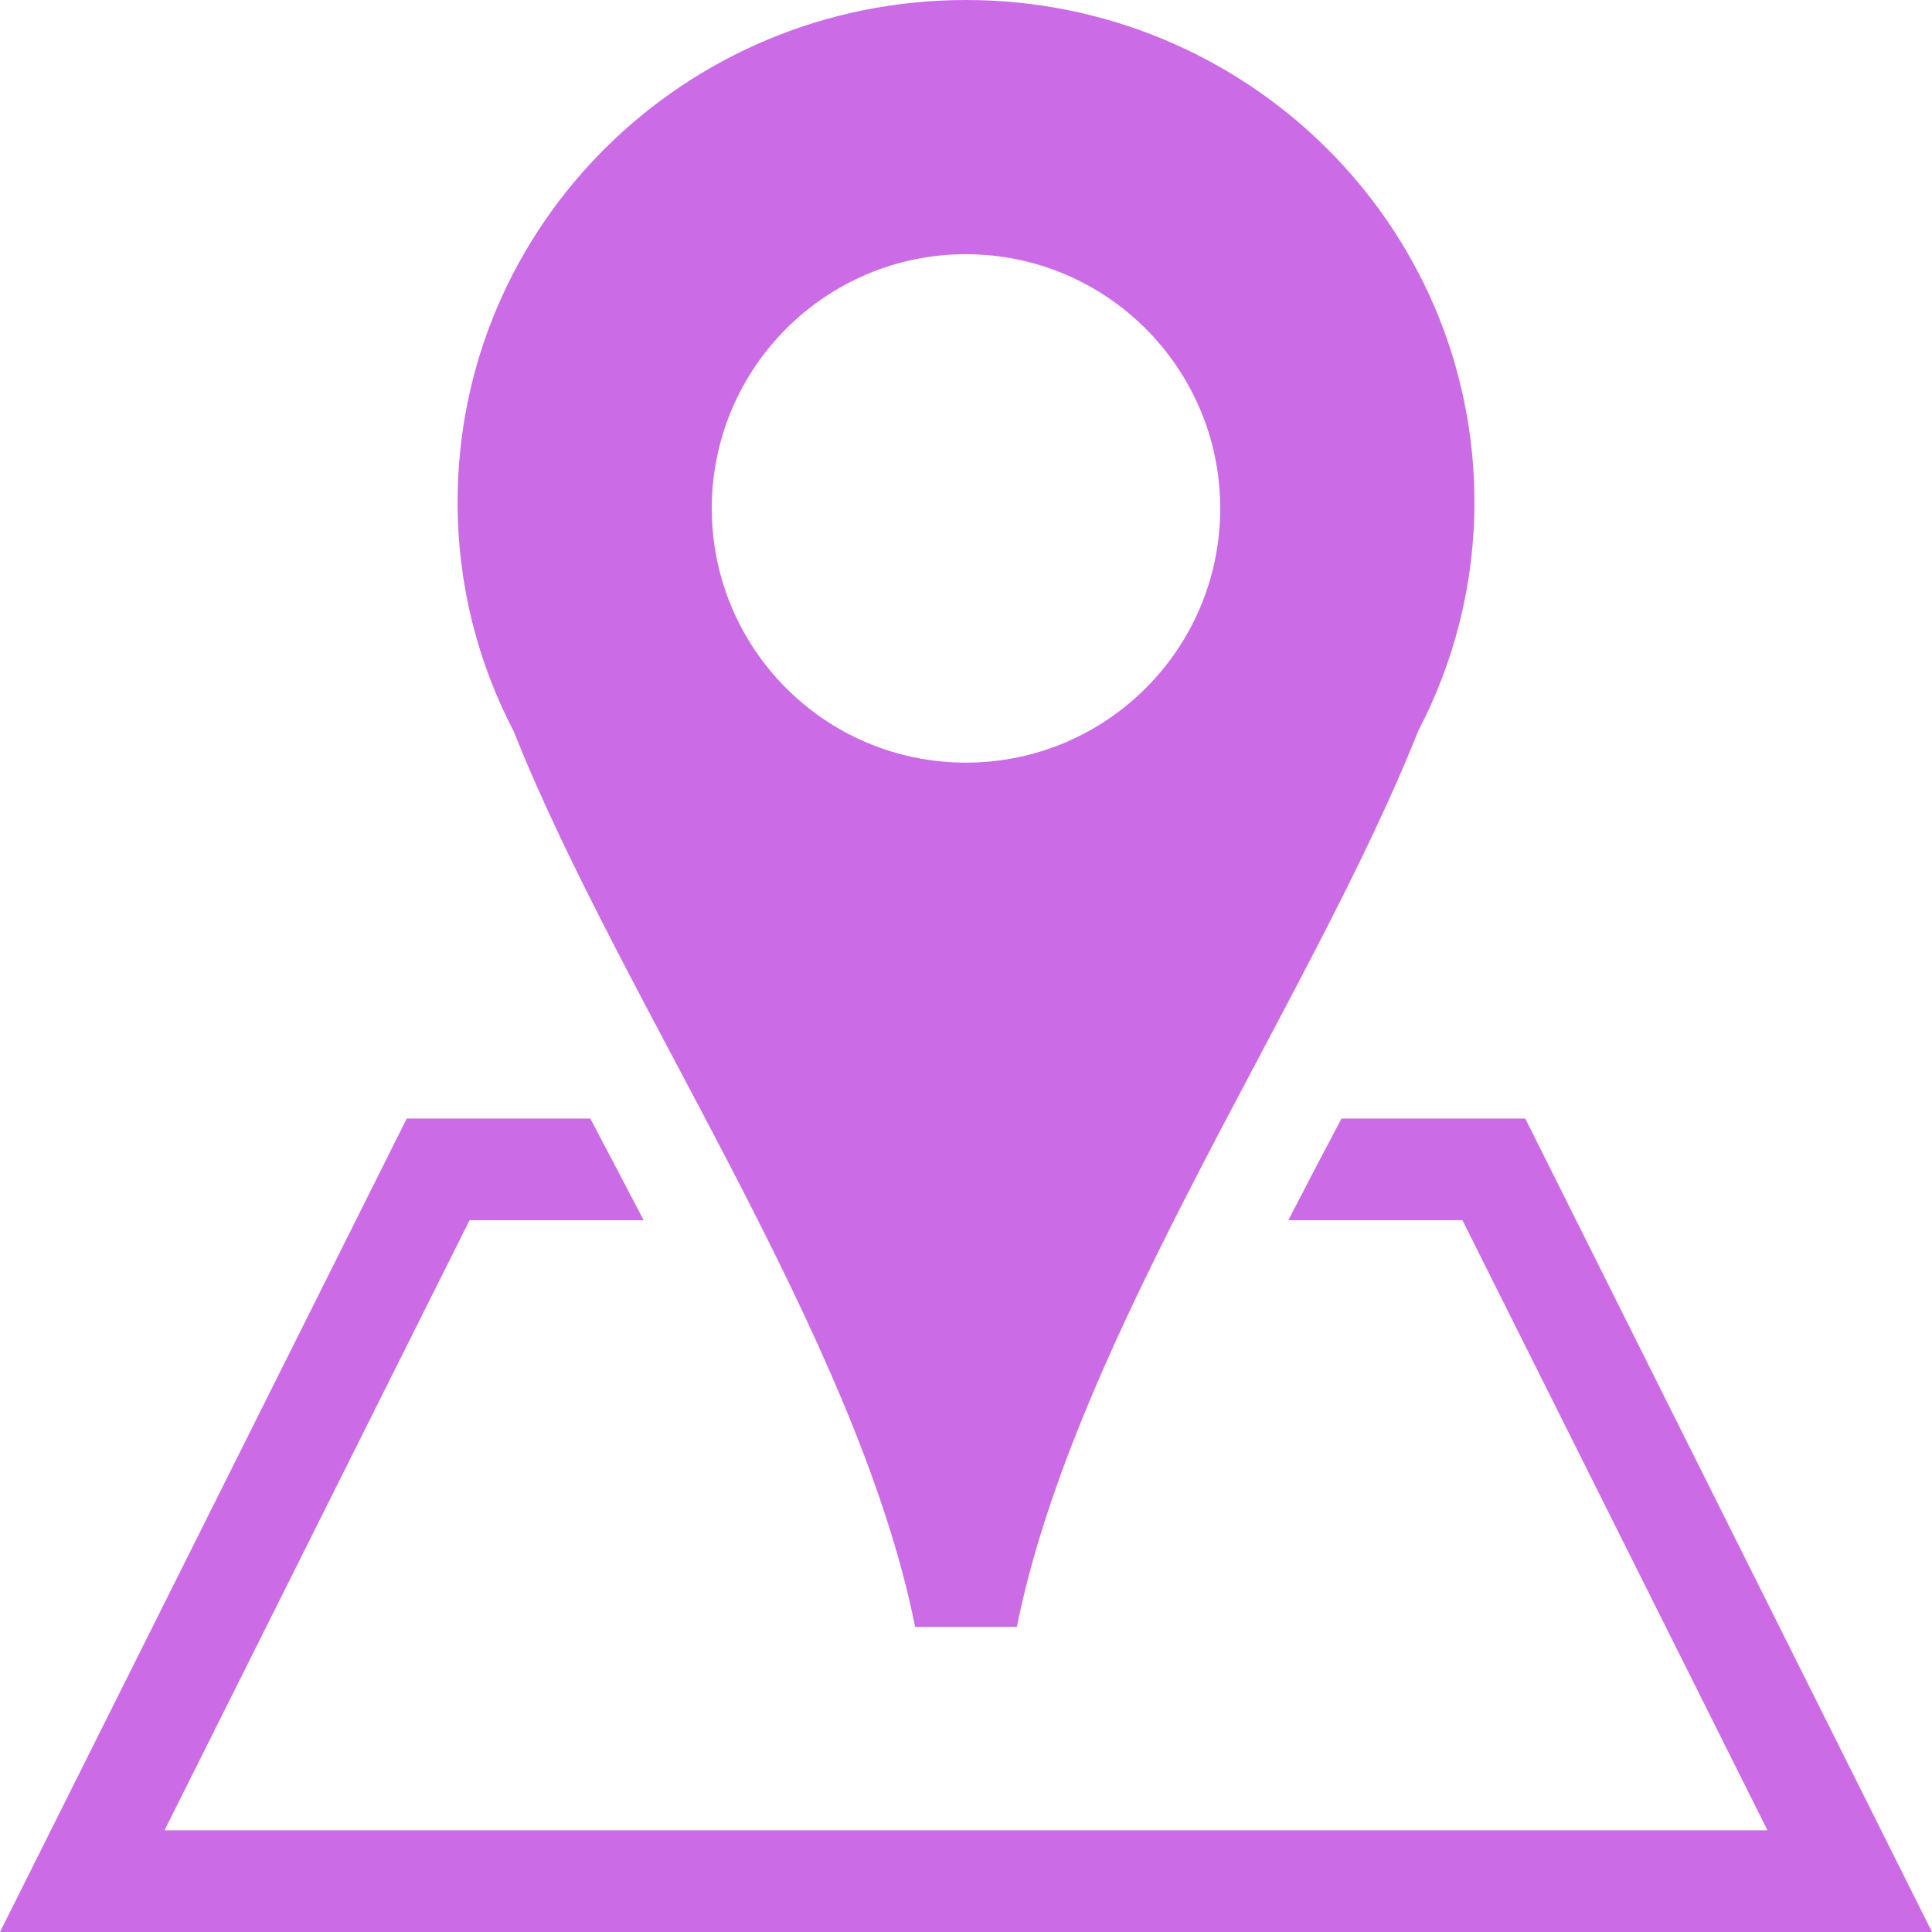
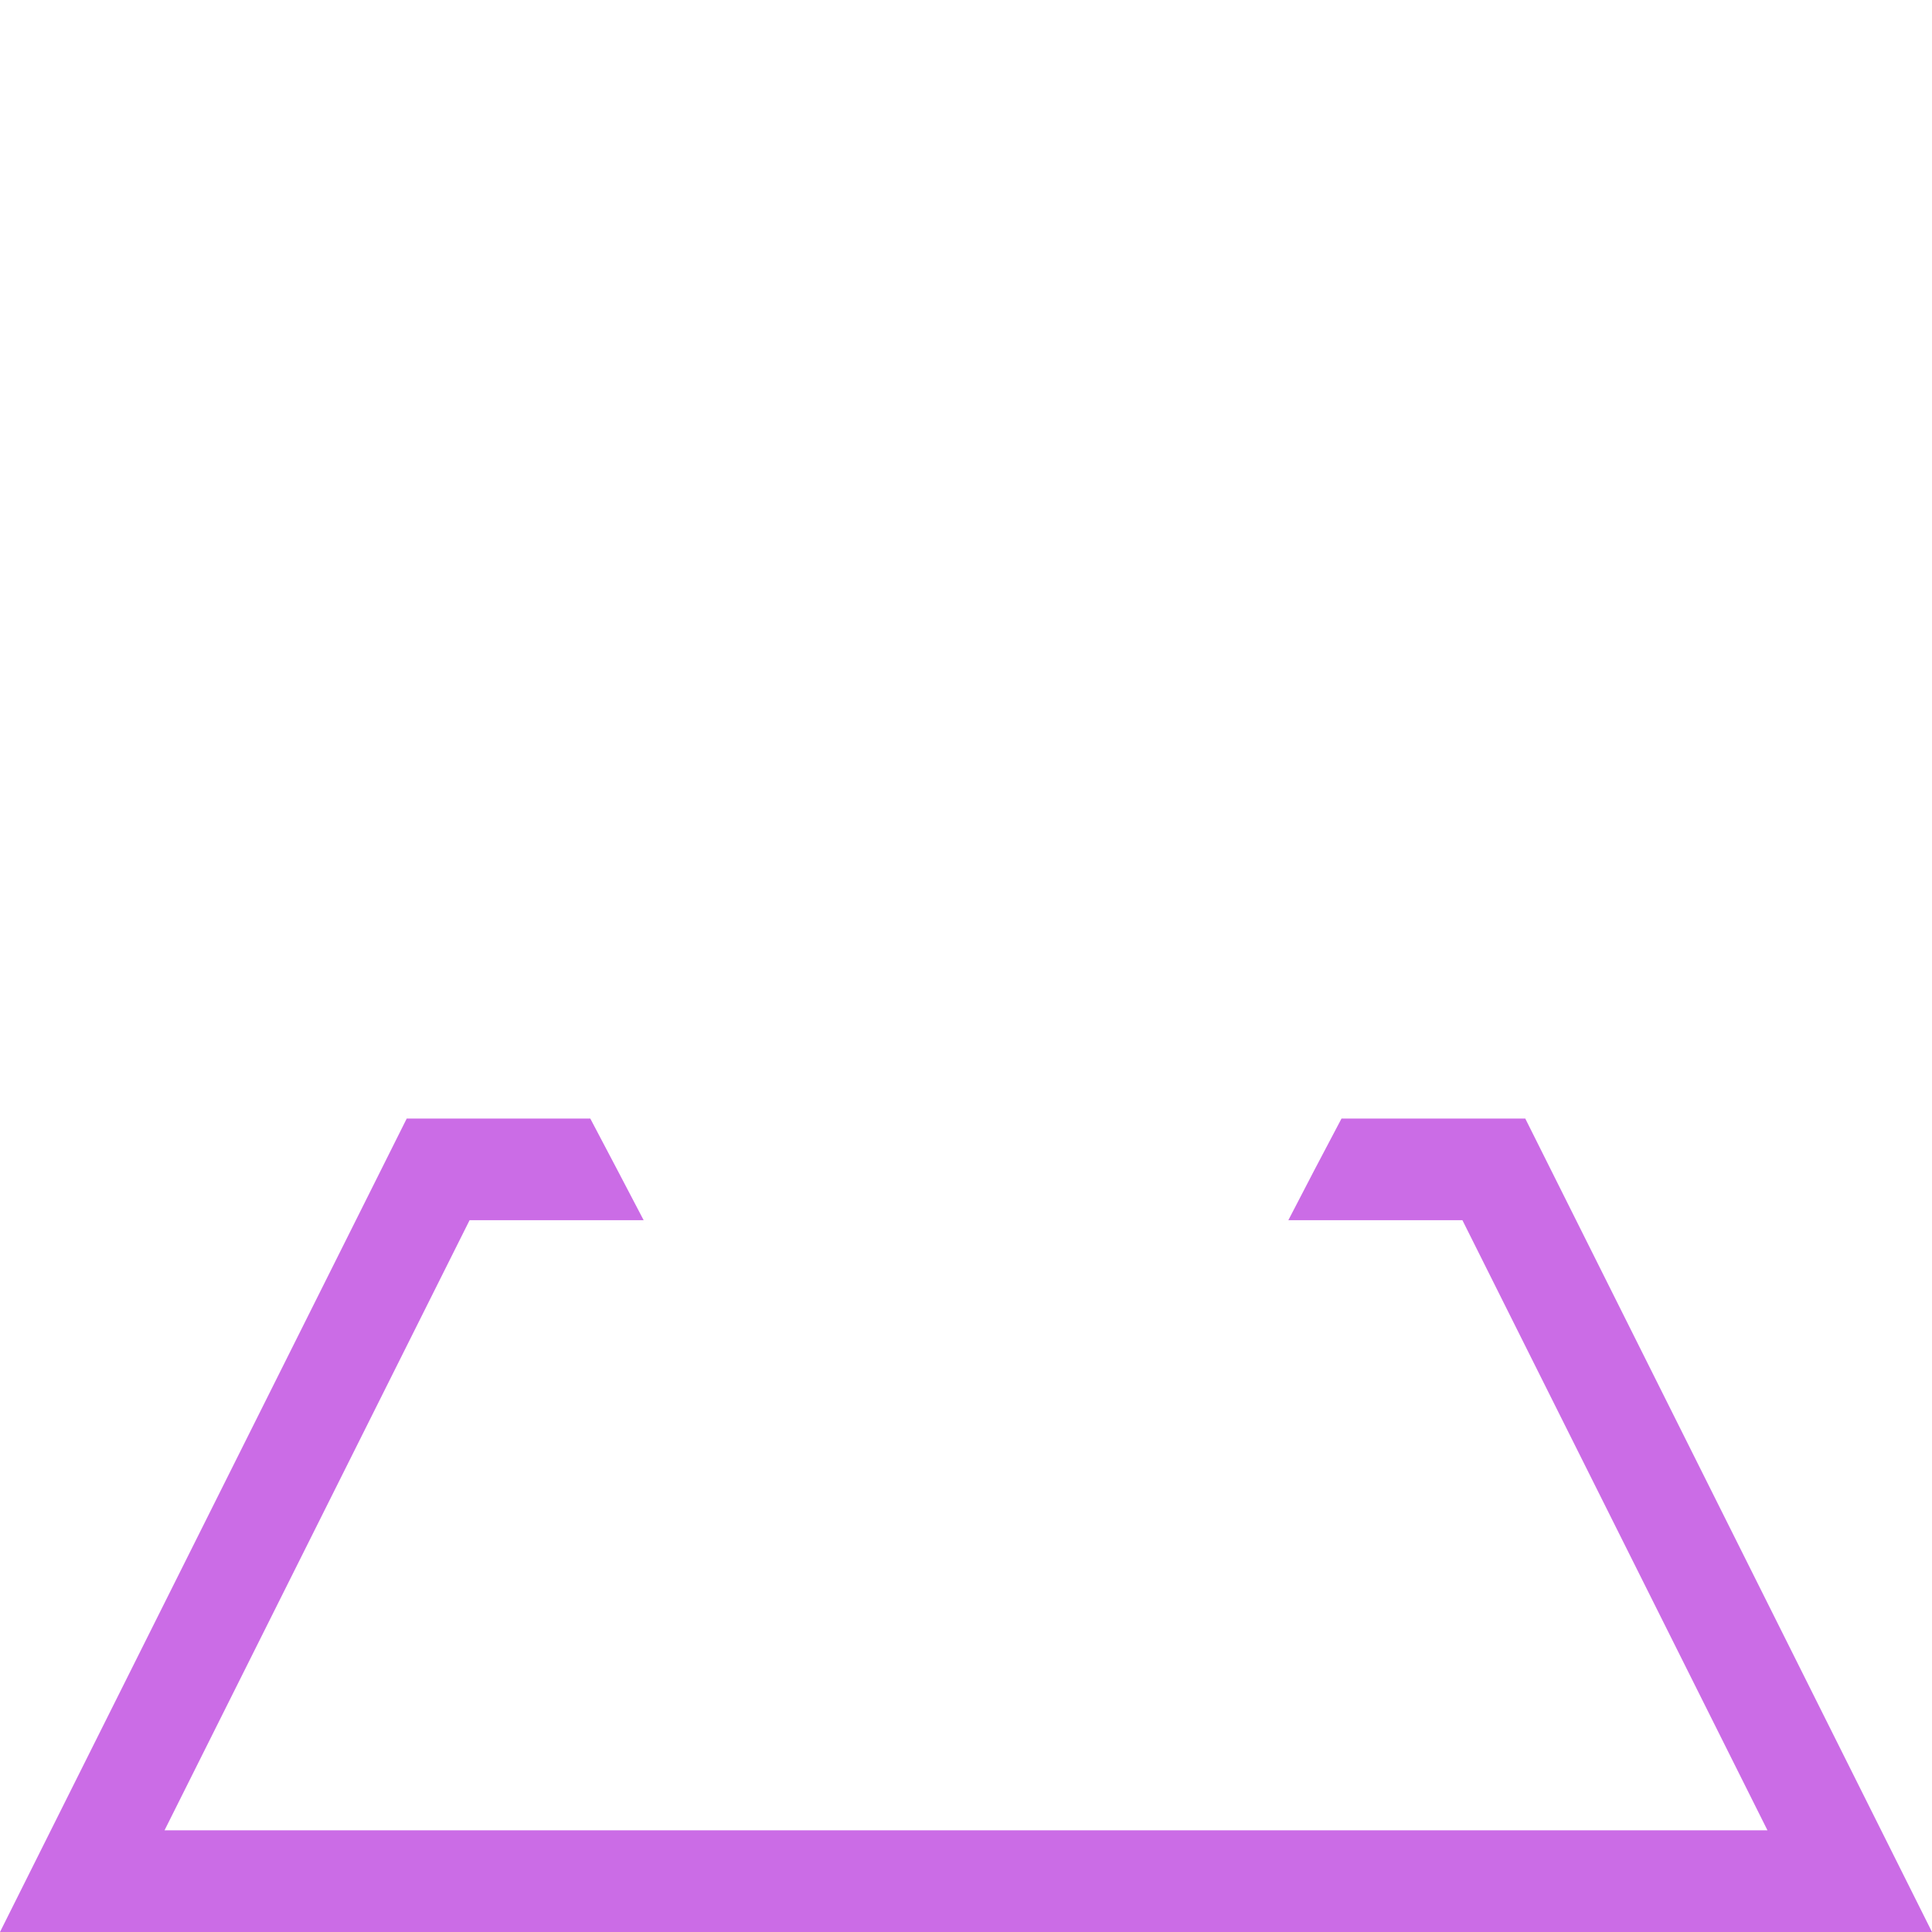
<svg xmlns="http://www.w3.org/2000/svg" fill="#cb6ce6" height="19" preserveAspectRatio="xMidYMid meet" version="1" viewBox="0.0 0.0 19.0 19.0" width="19" zoomAndPan="magnify">
  <g id="change1_1">
    <path d="M0,19h19l-4-8h-1.807c-0.176,0.332-0.351,0.666-0.523,1h1.712l3,6H1.618l3-6H6.33c-0.174-0.334-0.35-0.668-0.525-1H4L0,19z" fill="inherit" />
-     <path d="M10,16c0.574-2.863,2.894-6.16,3.946-8.809C14.299,6.516,14.5,5.75,14.5,4.938C14.5,2.209,12.26,0,9.499,0 C6.738,0,4.5,2.209,4.5,4.938c0,0.813,0.199,1.578,0.552,2.254C6.104,9.84,8.427,13.137,9,16C9.126,16,9.876,16,10,16z M9.499,2.5 C10.88,2.5,12,3.621,12,5c0,1.381-1.12,2.5-2.501,2.5C8.118,7.5,7,6.381,7,5C7,3.621,8.118,2.5,9.499,2.5z" fill="inherit" />
  </g>
</svg>